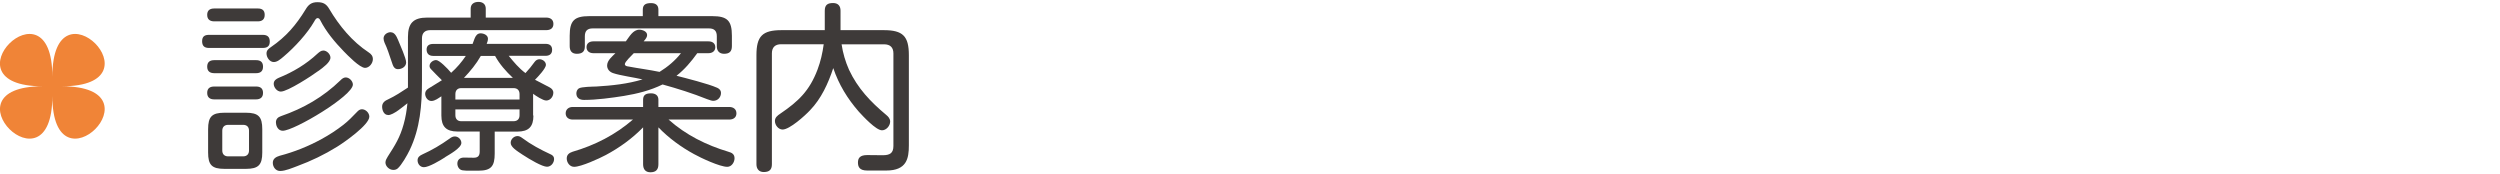
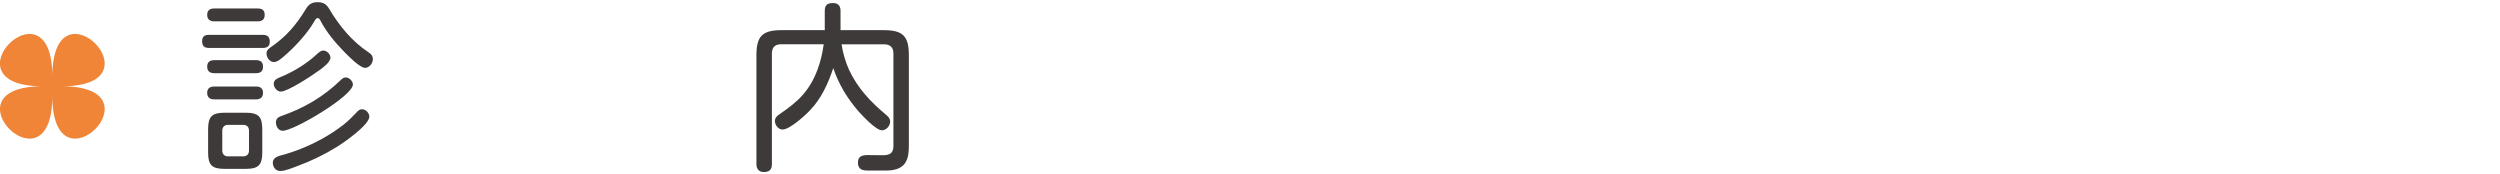
<svg xmlns="http://www.w3.org/2000/svg" id="base" width="330" height="23" viewBox="0 0 330 23">
  <path d="M27.59,6.33c-.6,0-.91-.26-.91-.89s.34-.84.91-.84h7.08c.62,0,.94.26.94.89s-.36.84-.94.84h-7.08ZM28.29,2.82c-.58,0-.94-.26-.94-.86s.36-.84.94-.84h5.74c.58,0,.91.24.91.84s-.34.86-.91.86h-5.74ZM28.29,9.66c-.58,0-.94-.26-.94-.86s.34-.86.94-.86h5.52c.58,0,.91.26.91.86s-.34.86-.91.86h-5.52ZM28.29,13.12c-.58,0-.94-.26-.94-.86s.36-.84.94-.84h5.52c.55,0,.91.24.91.84s-.36.86-.94.86h-5.5ZM34.62,20.13c0,1.63-.5,2.16-2.16,2.16h-2.83c-1.68,0-2.16-.53-2.16-2.16v-3.07c0-1.66.5-2.18,2.16-2.18h2.83c1.66,0,2.16.53,2.16,2.18v3.07ZM30.11,16.48c-.48,0-.77.29-.77.77v2.62c0,.48.29.77.77.77h1.99c.48,0,.77-.29.77-.77v-2.62c0-.5-.29-.77-.77-.77h-1.99ZM41.49,2.82c-.94,1.63-2.59,3.41-4.03,4.63-.5.43-.89.74-1.32.74-.55,0-.96-.62-.96-1.13,0-.41.26-.62.58-.84,2.02-1.39,3.31-2.9,4.58-4.97.38-.65.79-.96,1.56-.96s1.18.24,1.56.89c1.32,2.23,3.02,4.3,5.21,5.74.34.22.55.48.55.89,0,.55-.48,1.15-1.03,1.15-.7,0-2.3-1.66-2.81-2.18-1.18-1.22-2.33-2.59-3.1-4.1-.1-.19-.19-.29-.36-.29-.19,0-.34.26-.43.43ZM36.01,21.5c0-.55.41-.79.91-.94,1.92-.5,3.79-1.25,5.54-2.21,1.01-.55,1.97-1.18,2.86-1.87.65-.5,1.22-1.1,1.8-1.7.17-.19.38-.36.65-.36.5,0,.98.48.98.98,0,1.08-3.34,3.41-4.27,3.98-1.66,1.03-3.41,1.87-5.23,2.54-.65.24-1.58.65-2.28.65-.58,0-.96-.53-.96-1.08ZM42.04,9.35c-.82.62-4.08,2.74-4.97,2.74-.5,0-.94-.55-.94-1.03,0-.43.34-.65.67-.79,1.9-.77,3.62-1.8,5.11-3.19.22-.19.46-.41.77-.41.46,0,.94.48.94.94,0,.6-.96,1.3-1.58,1.75ZM36.42,16.17c0-.46.26-.7.67-.84,2.98-1.03,5.57-2.52,7.85-4.73.19-.19.41-.38.7-.38.46,0,.94.48.94.94,0,1.49-7.75,6.1-9.26,6.1-.58,0-.89-.58-.89-1.08Z" style="fill:#3e3a39;" />
-   <path d="M51.23,15.18c-.55,0-.79-.62-.79-1.1,0-.53.38-.79.82-.98.91-.43,1.75-.98,2.59-1.54v-6.67c0-1.85.72-2.57,2.57-2.57h5.71v-1.18c0-.62.46-.89,1.03-.89s.96.31.96.89v1.18h7.97c.53,0,.96.24.96.84s-.43.82-.96.82h-15.31c-.7,0-1.08.38-1.08,1.08v5.64c0,3.17-.24,6.24-1.63,9.12-.31.65-1.06,1.97-1.58,2.42-.17.14-.36.19-.58.19-.5,0-1.03-.46-1.03-.98,0-.29.17-.55.31-.79.96-1.49,1.61-2.52,2.09-4.25.26-.91.41-1.85.5-2.78-.55.43-1.85,1.56-2.54,1.56ZM51.57,4.26c.48,0,.74.43,1.01,1.1.24.6,1.03,2.33,1.03,2.88s-.55.89-1.08.89c-.38,0-.58-.26-.7-.6-.29-.77-.5-1.56-.82-2.33-.14-.34-.38-.74-.38-1.13,0-.48.48-.82.94-.82ZM58.77,20.75c-.72.46-2.16,1.32-2.81,1.32-.5,0-.84-.43-.84-.91,0-.41.29-.62.62-.77,1.32-.6,2.42-1.25,3.6-2.09.22-.17.43-.29.7-.29.46,0,.86.41.86.86,0,.67-1.61,1.54-2.14,1.87ZM70.41,15.26c0,1.46-.62,2.11-2.11,2.11h-3v2.9c0,1.66-.46,2.26-2.14,2.26h-1.18c-.34,0-.67,0-.94-.05-.43-.07-.67-.48-.67-.89,0-.53.38-.79.86-.79.43,0,.86.02,1.3.02.55,0,.79-.24.79-.82v-2.64h-2.95c-1.46,0-2.11-.65-2.11-2.11v-2.54c-.38.24-.84.62-1.32.62s-.82-.5-.82-.96c0-.31.19-.53.46-.7.58-.38,1.18-.7,1.75-1.08-.48-.48-.98-.96-1.44-1.46-.12-.12-.19-.26-.19-.43,0-.43.48-.77.86-.77.43,0,1.49,1.08,1.99,1.68.74-.65,1.39-1.42,1.94-2.23h-4.32c-.53,0-.86-.29-.86-.84s.38-.74.86-.74h5.21c.07-.22.17-.46.26-.7.14-.36.36-.7.79-.7.41,0,.98.22.98.72,0,.24-.1.5-.17.67h7.78c.53,0,.86.24.86.79s-.36.79-.86.79h-4.87c.67.82,1.34,1.63,2.21,2.28.43-.46.84-.96,1.22-1.49.14-.19.36-.34.62-.34.41,0,.86.31.86.74,0,.48-1.08,1.61-1.44,1.97.65.36,1.3.65,1.94,1.01.26.14.48.36.48.7,0,.5-.38,1.03-.94,1.03-.43,0-1.37-.62-1.73-.89v2.86ZM68.58,13.14v-.72c0-.5-.29-.79-.79-.79h-6.91c-.48,0-.77.29-.77.79v.72h8.47ZM60.11,15.21c0,.5.29.79.77.79h6.91c.5,0,.79-.29.79-.79v-.77h-8.47v.77ZM65.34,7.38h-1.87c-.6,1.06-1.39,2.02-2.23,2.9h6.46c-.91-.86-1.75-1.8-2.35-2.9ZM69.04,20.46c-.91-.6-1.63-1.06-1.63-1.61,0-.48.43-.89.91-.89.24,0,.43.12.62.26,1.15.86,2.42,1.54,3.72,2.14.29.12.48.31.48.62,0,.53-.41,1.03-.94,1.03-.62,0-2.26-.96-3.17-1.56Z" style="fill:#3e3a39;" />
-   <path d="M96.14,20.03c.48.12.82.34.82.86s-.38,1.13-.96,1.13c-.98,0-3.5-1.18-4.39-1.68-1.73-.94-3.36-2.14-4.7-3.53v4.87c0,.72-.34,1.06-1.06,1.06-.67,0-.96-.43-.96-1.06v-4.87c-1.42,1.46-3.12,2.69-4.92,3.65-.86.46-3.26,1.56-4.18,1.56-.6,0-.98-.58-.98-1.1s.34-.74.77-.89c2.95-.86,5.64-2.23,7.97-4.25h-7.97c-.5,0-.91-.29-.91-.82s.41-.84.91-.84h9.31v-.96c0-.7.46-.84,1.06-.84.55,0,.96.26.96.84v.96h9.36c.53,0,.94.29.94.84s-.41.82-.94.82h-8.02c2.26,2.02,4.99,3.38,7.9,4.25ZM94.02,2.13c1.99,0,2.59.6,2.59,2.59v1.37c0,.72-.34,1.01-1.03,1.01-.62,0-.96-.38-.96-.98v-1.34c0-.7-.34-1.03-1.03-1.03h-15.36c-.7,0-1.03.34-1.03,1.03v1.34c0,.7-.36.98-1.06.98-.65,0-.94-.38-.94-1.01v-1.37c0-1.99.6-2.59,2.59-2.59h7.06v-.86c0-.72.48-.86,1.1-.86.58,0,.96.26.96.86v.86h7.1ZM94.62,11.56c.31.14.55.34.55.72,0,.55-.43,1.03-1.01,1.03-.17,0-.38-.05-.82-.22-1.92-.77-3.89-1.39-5.88-1.94-1.61.79-3.34,1.22-5.09,1.51-1.63.26-3.62.53-5.28.53-.55,0-1.01-.24-1.01-.86,0-.24.1-.5.31-.65.34-.24,1.87-.24,2.33-.26,2.04-.12,4.13-.34,6.1-.94-1.01-.24-3.05-.53-3.86-.82-.46-.14-.82-.5-.82-1.01,0-.67.67-1.2,1.1-1.63h-2.93c-.48,0-.89-.26-.89-.79s.41-.77.89-.77h4.3c.46-.6.94-1.54,1.78-1.54.41,0,1.03.22,1.03.7,0,.24-.12.46-.46.84h8.57c.48,0,.89.24.89.77s-.41.79-.89.79h-1.49c-.79,1.1-1.66,2.14-2.74,2.98,1.22.31,4.25,1.08,5.3,1.56ZM89.9,7.02h-6.24c-.24.26-1.18,1.13-1.18,1.44,0,.24.26.29.43.31,1.37.26,2.76.43,4.15.72,1.06-.65,2.06-1.49,2.83-2.47Z" style="fill:#3e3a39;" />
  <path d="M112.07,9.21c1.15,2.45,2.83,4.22,4.9,5.95.29.24.53.5.53.89,0,.55-.5,1.15-1.08,1.15-.79,0-2.5-1.85-3.05-2.45-1.51-1.73-2.64-3.58-3.38-5.76-.67,2.02-1.58,4.03-3.07,5.57-.65.7-2.69,2.54-3.62,2.54-.55,0-1.01-.58-1.01-1.13,0-.46.34-.72.7-.96,2.4-1.63,3.86-3.02,4.92-5.81.41-1.08.67-2.23.82-3.36h-5.62c-.79,0-1.22.41-1.22,1.2v14.64c0,.74-.36,1.03-1.08,1.03-.62,0-.96-.41-.96-1.03V7.29c0-2.52.79-3.31,3.31-3.31h5.71V1.41c0-.77.38-1.01,1.1-1.01.65,0,.98.38.98,1.01v2.57h5.71c2.52,0,3.31.79,3.31,3.31v11.91c0,1.73-.29,3.31-2.98,3.31h-2.52c-1.01,0-1.22-.48-1.22-1.06s.26-.98,1.22-.98c.74,0,1.27.02,2.04.02.94,0,1.42-.26,1.42-1.22V7.05c0-.79-.43-1.2-1.22-1.2h-5.62c.17,1.15.5,2.28.98,3.36Z" style="fill:#3e3a39;" />
  <path d="M6.91,12.66c0,13.39-14.66-1.27-1.28-1.27-13.39,0,1.28-14.66,1.28-1.27,0-13.39,14.66,1.27,1.27,1.27,13.39,0-1.27,14.66-1.27,1.27Z" style="fill:#f08437;" />
</svg>